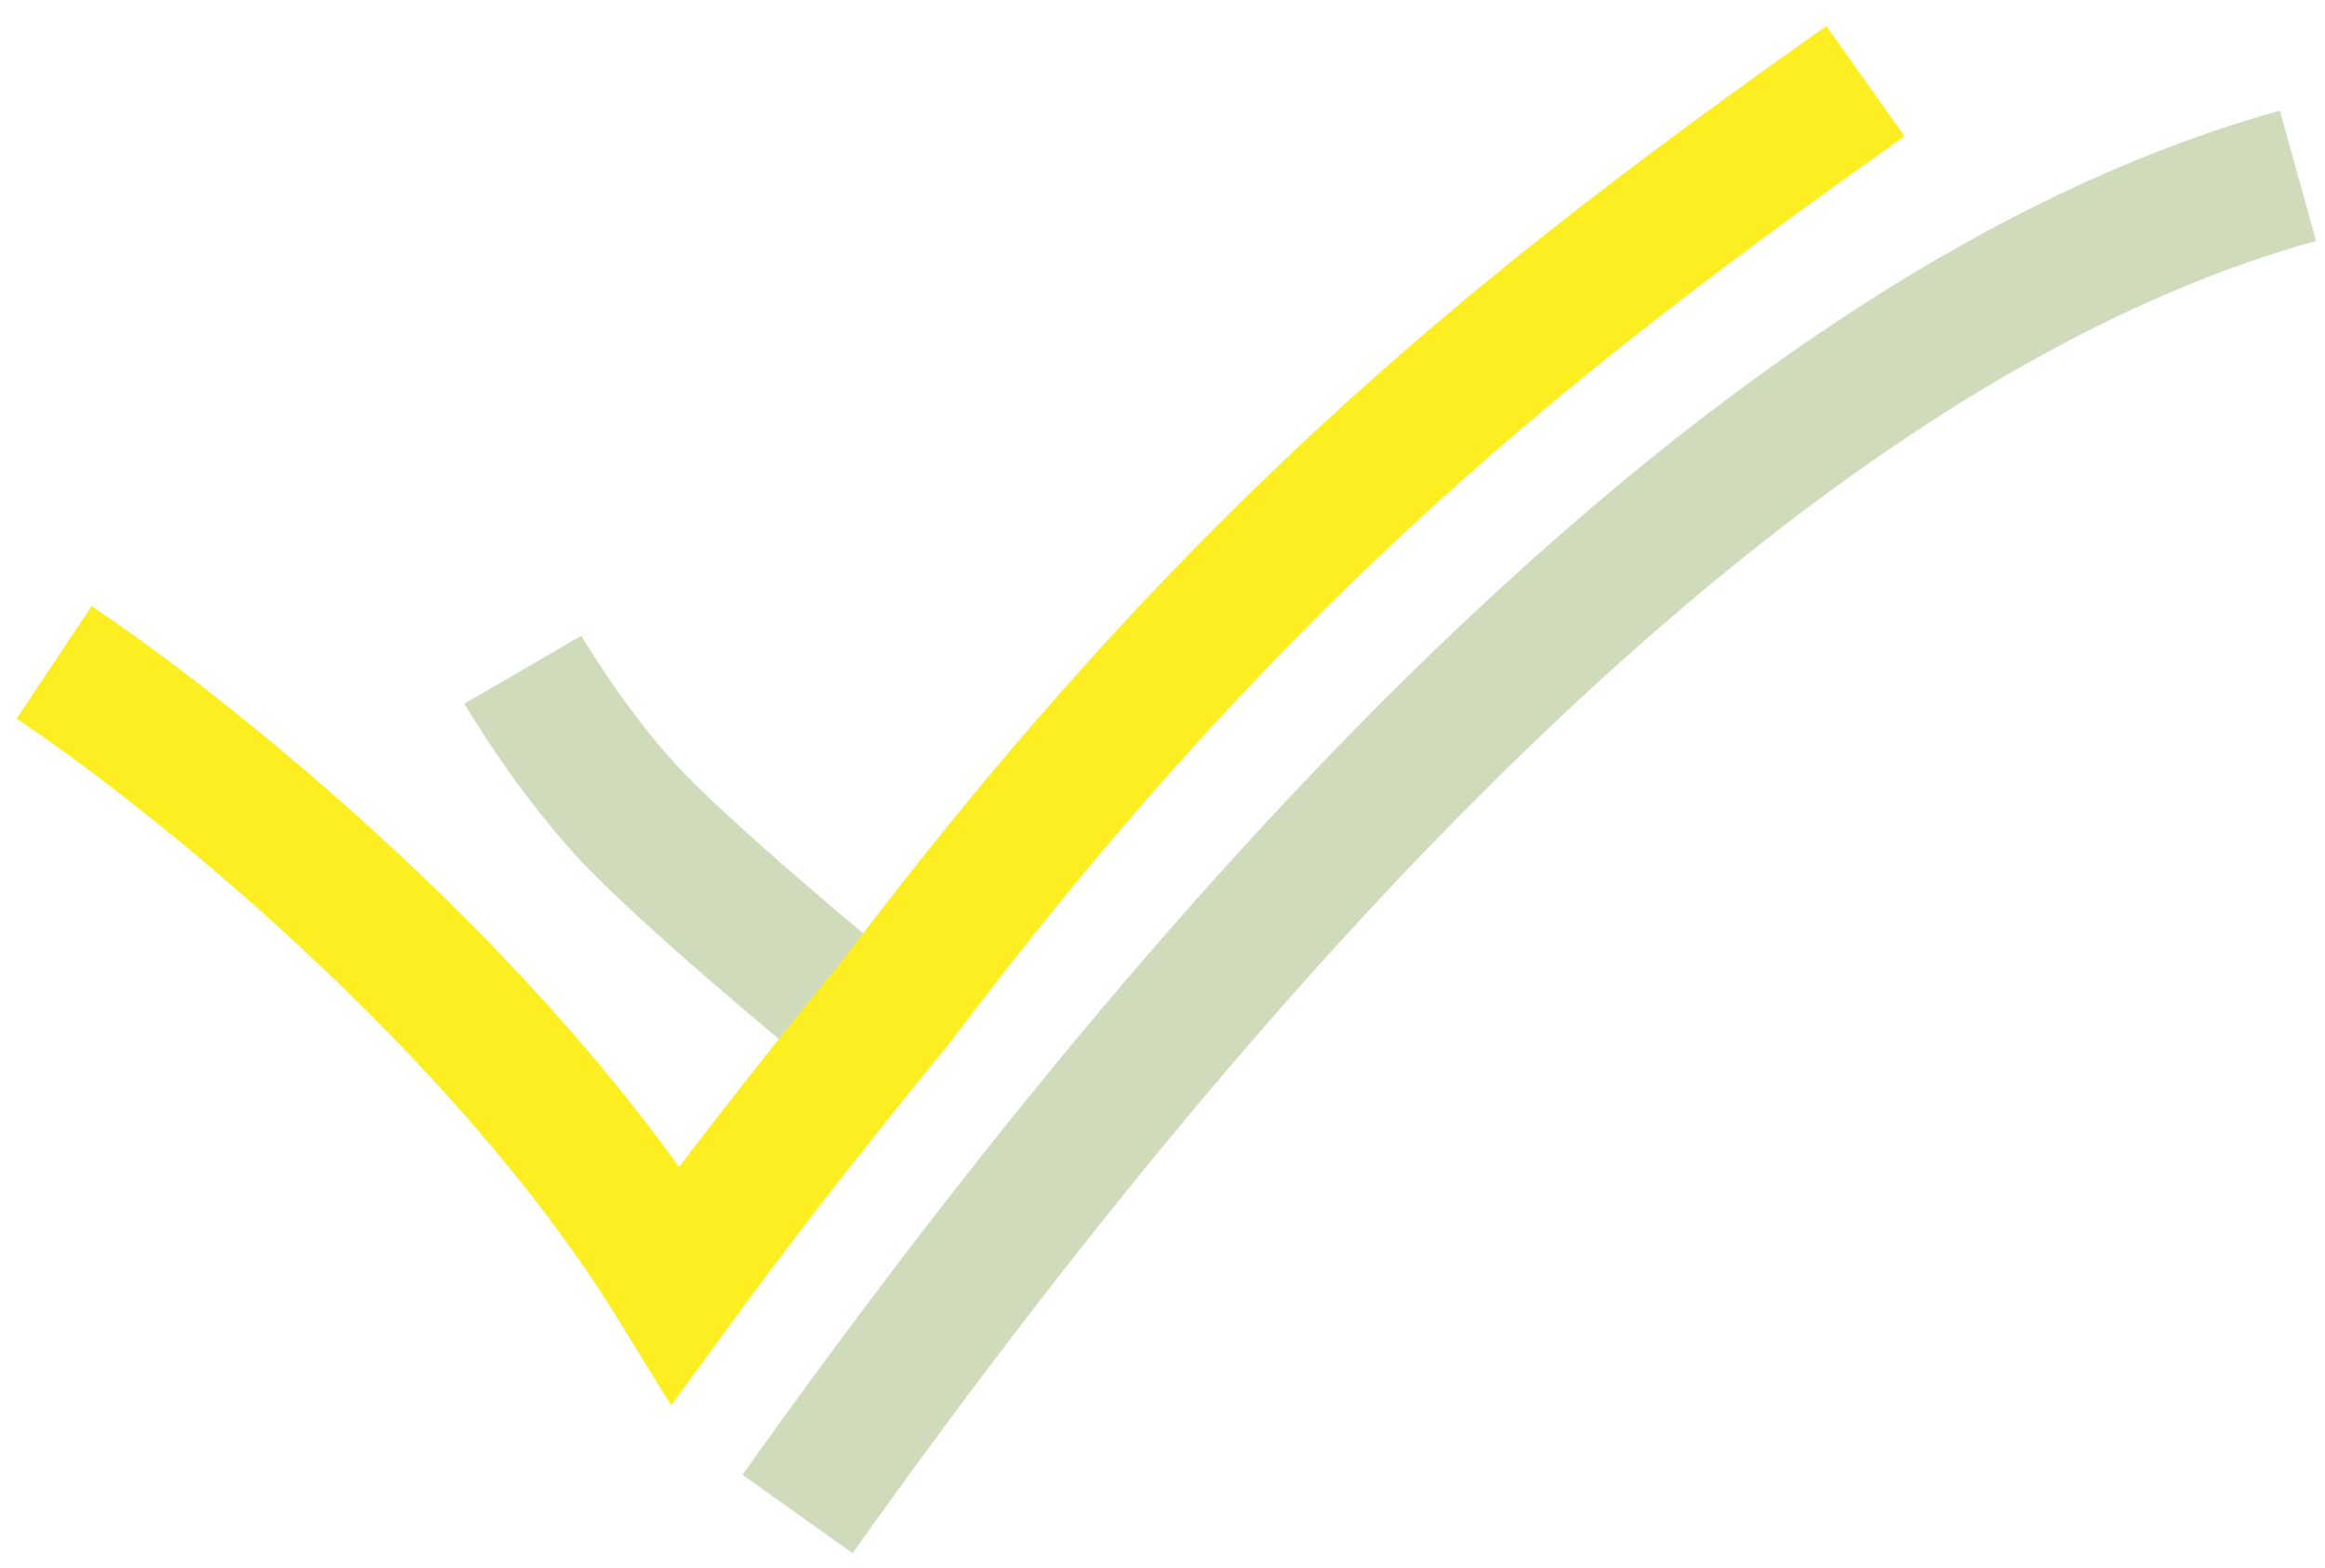
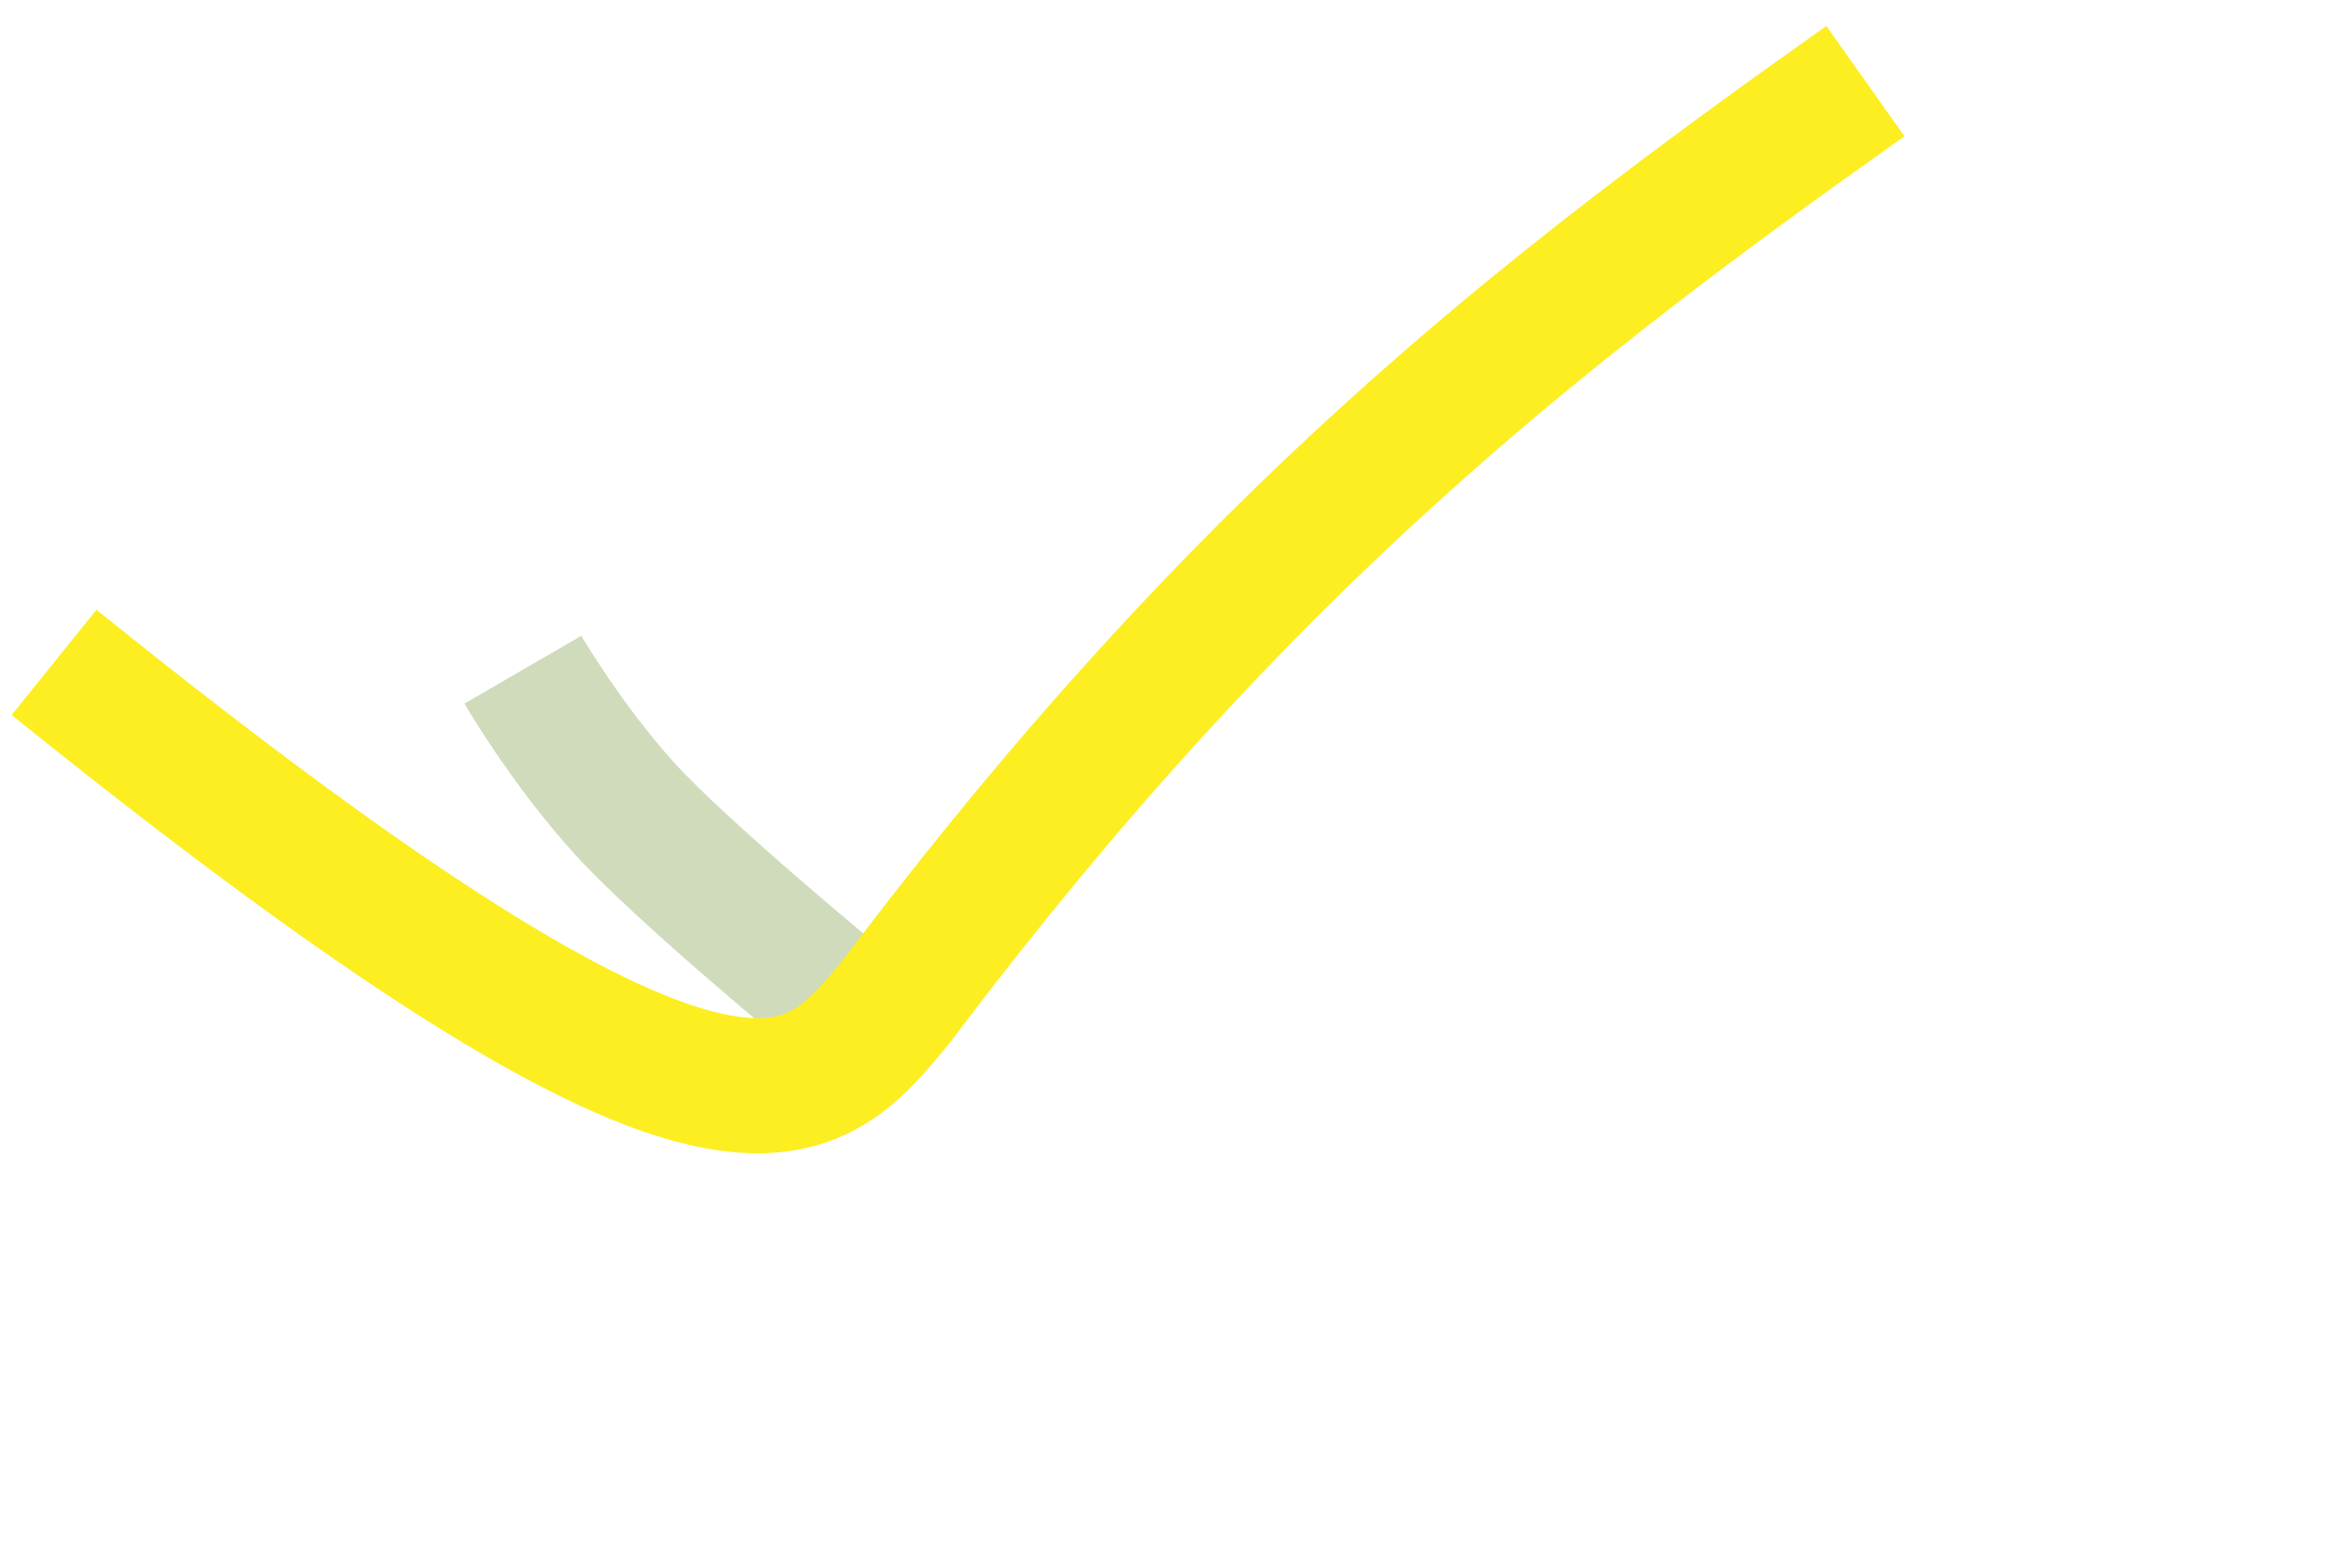
<svg xmlns="http://www.w3.org/2000/svg" width="86" height="58" viewBox="0 0 86 58" fill="none">
  <path d="M31 37C31 37 25.27 32.294 23.101 29.905C20.933 27.515 19.341 24.771 19.341 24.771" stroke="#D0DBBB" stroke-width="5" />
-   <path d="M2 24.5C7 27.833 18.6 37.1 25 47.5C27.054 44.691 29.872 41.037 33.187 37C46 20 57 11.5 69 3" stroke="#FCEE21" stroke-width="5" />
-   <path d="M29.5 56C48 30 67 11.5 85 6.5" stroke="#D0DBBB" stroke-width="5" />
+   <path d="M2 24.5C27.054 44.691 29.872 41.037 33.187 37C46 20 57 11.5 69 3" stroke="#FCEE21" stroke-width="5" />
</svg>